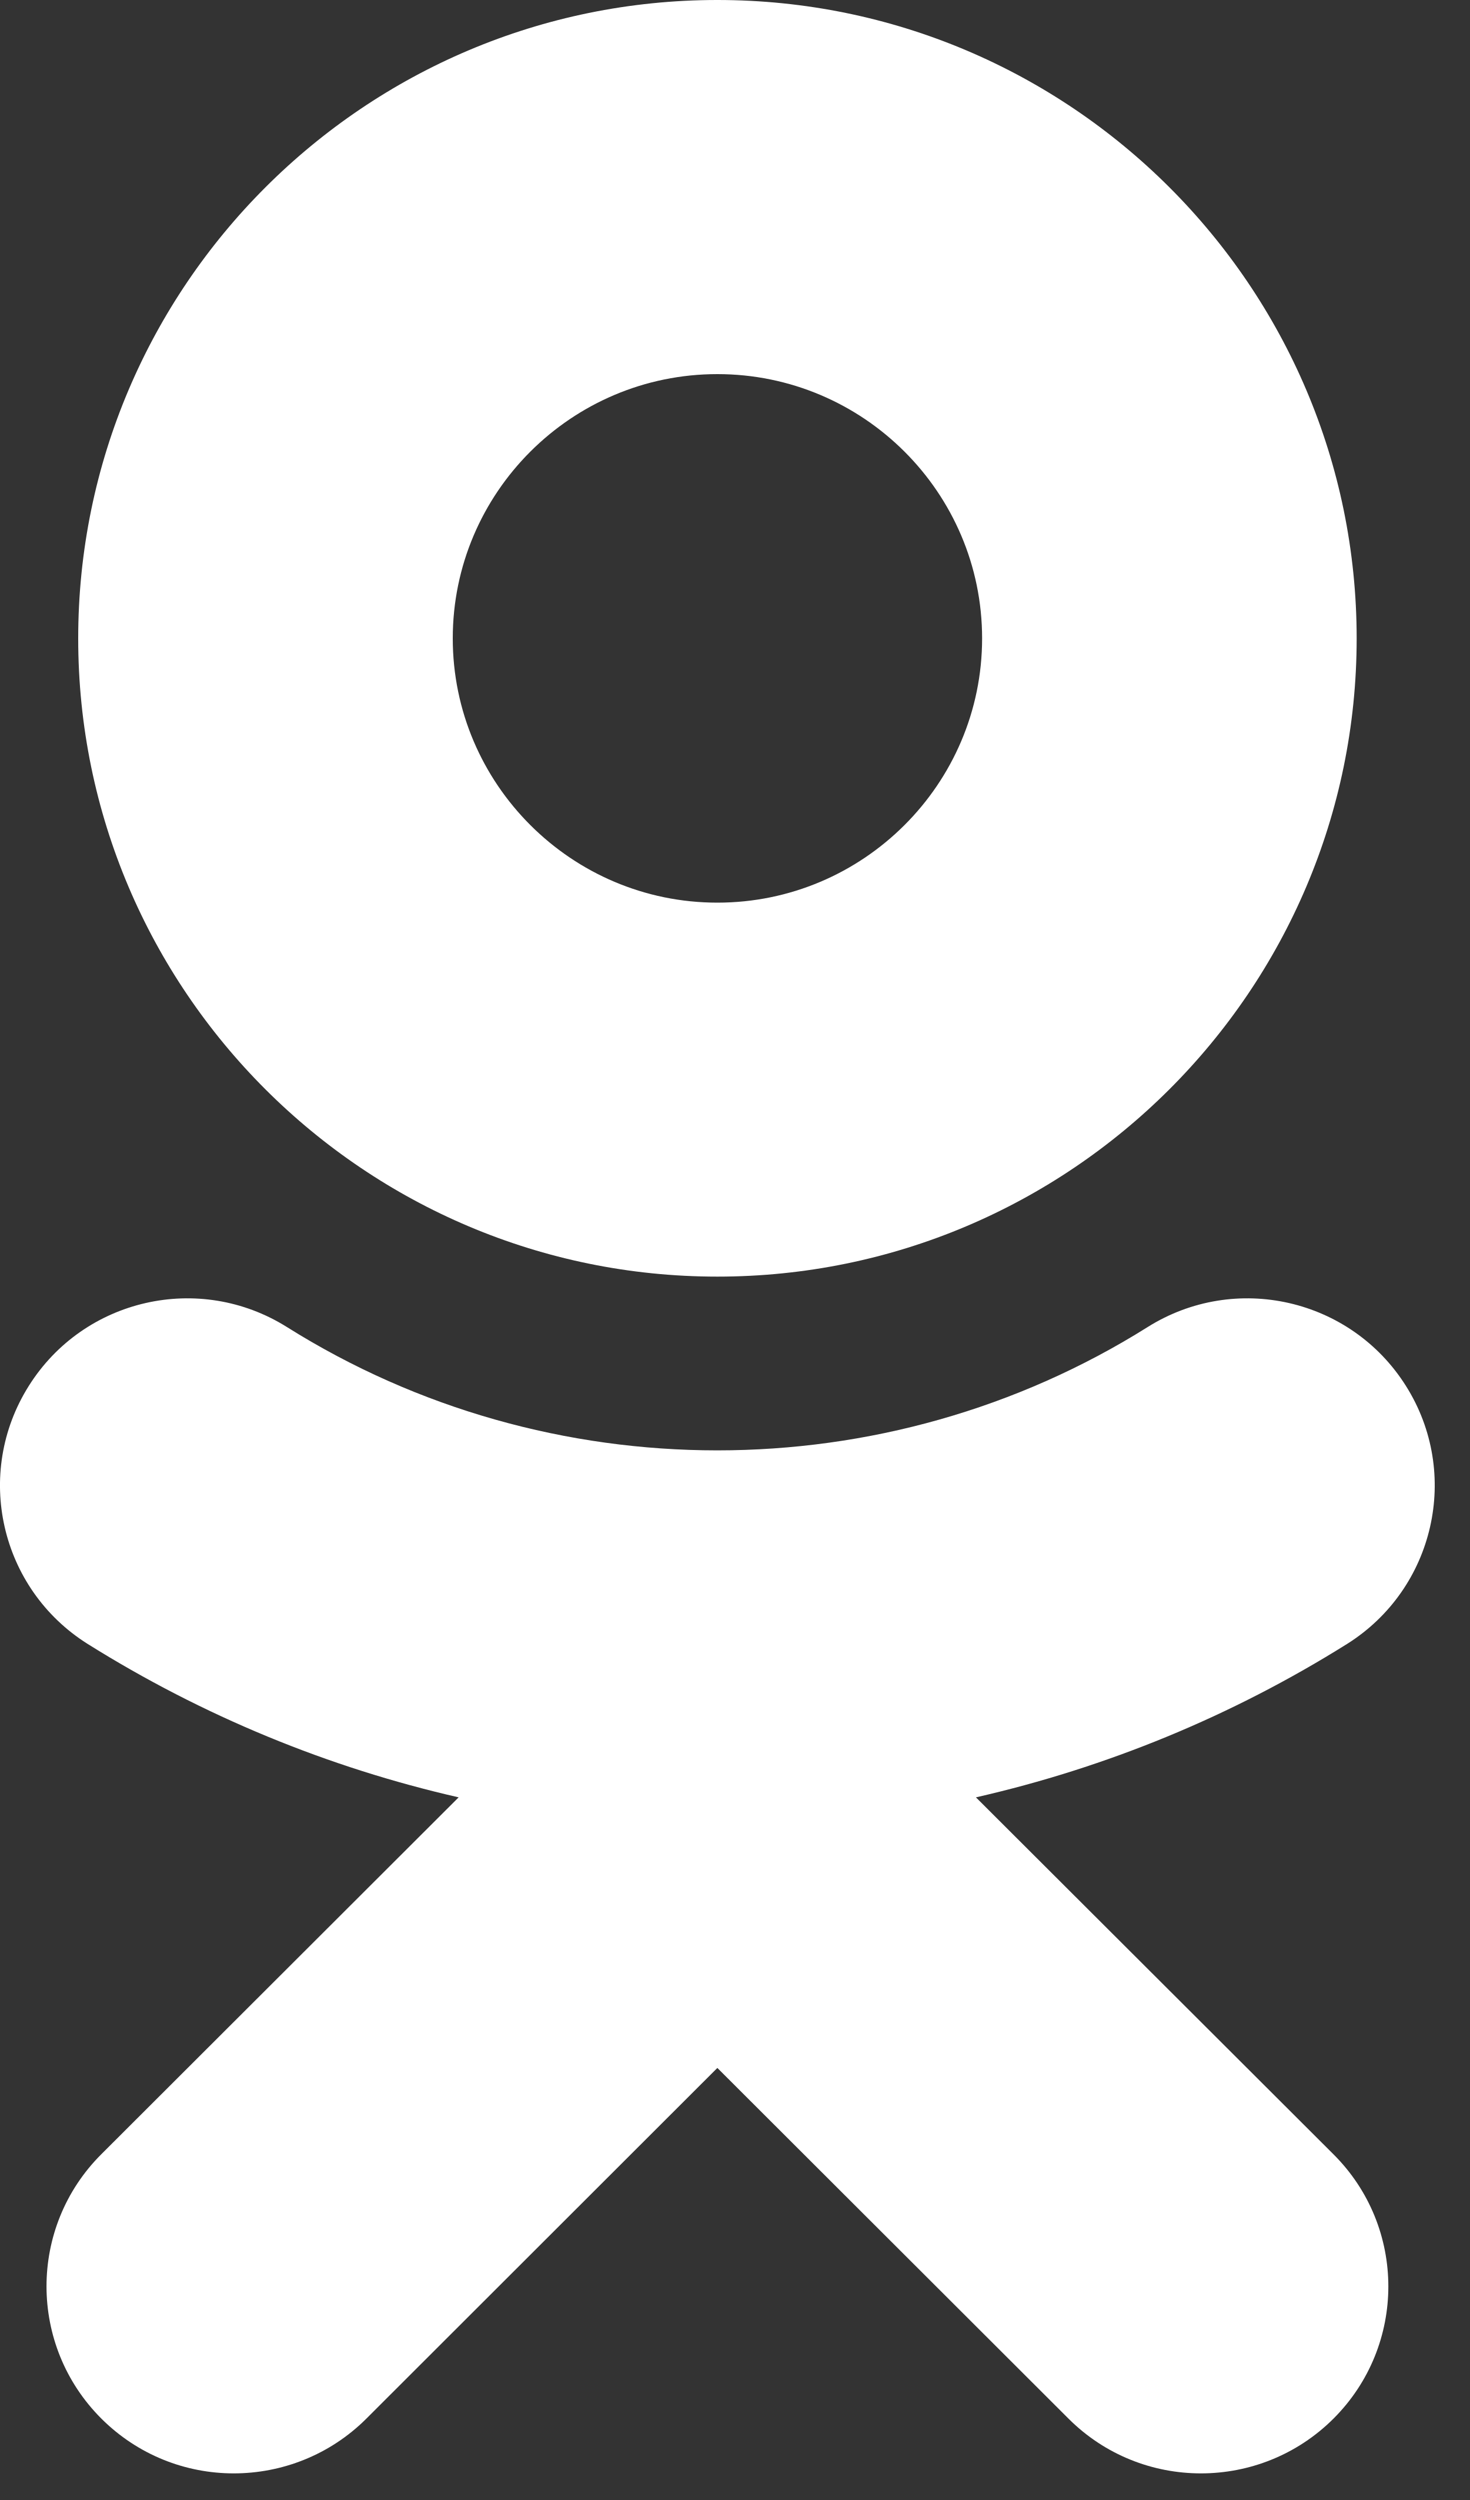
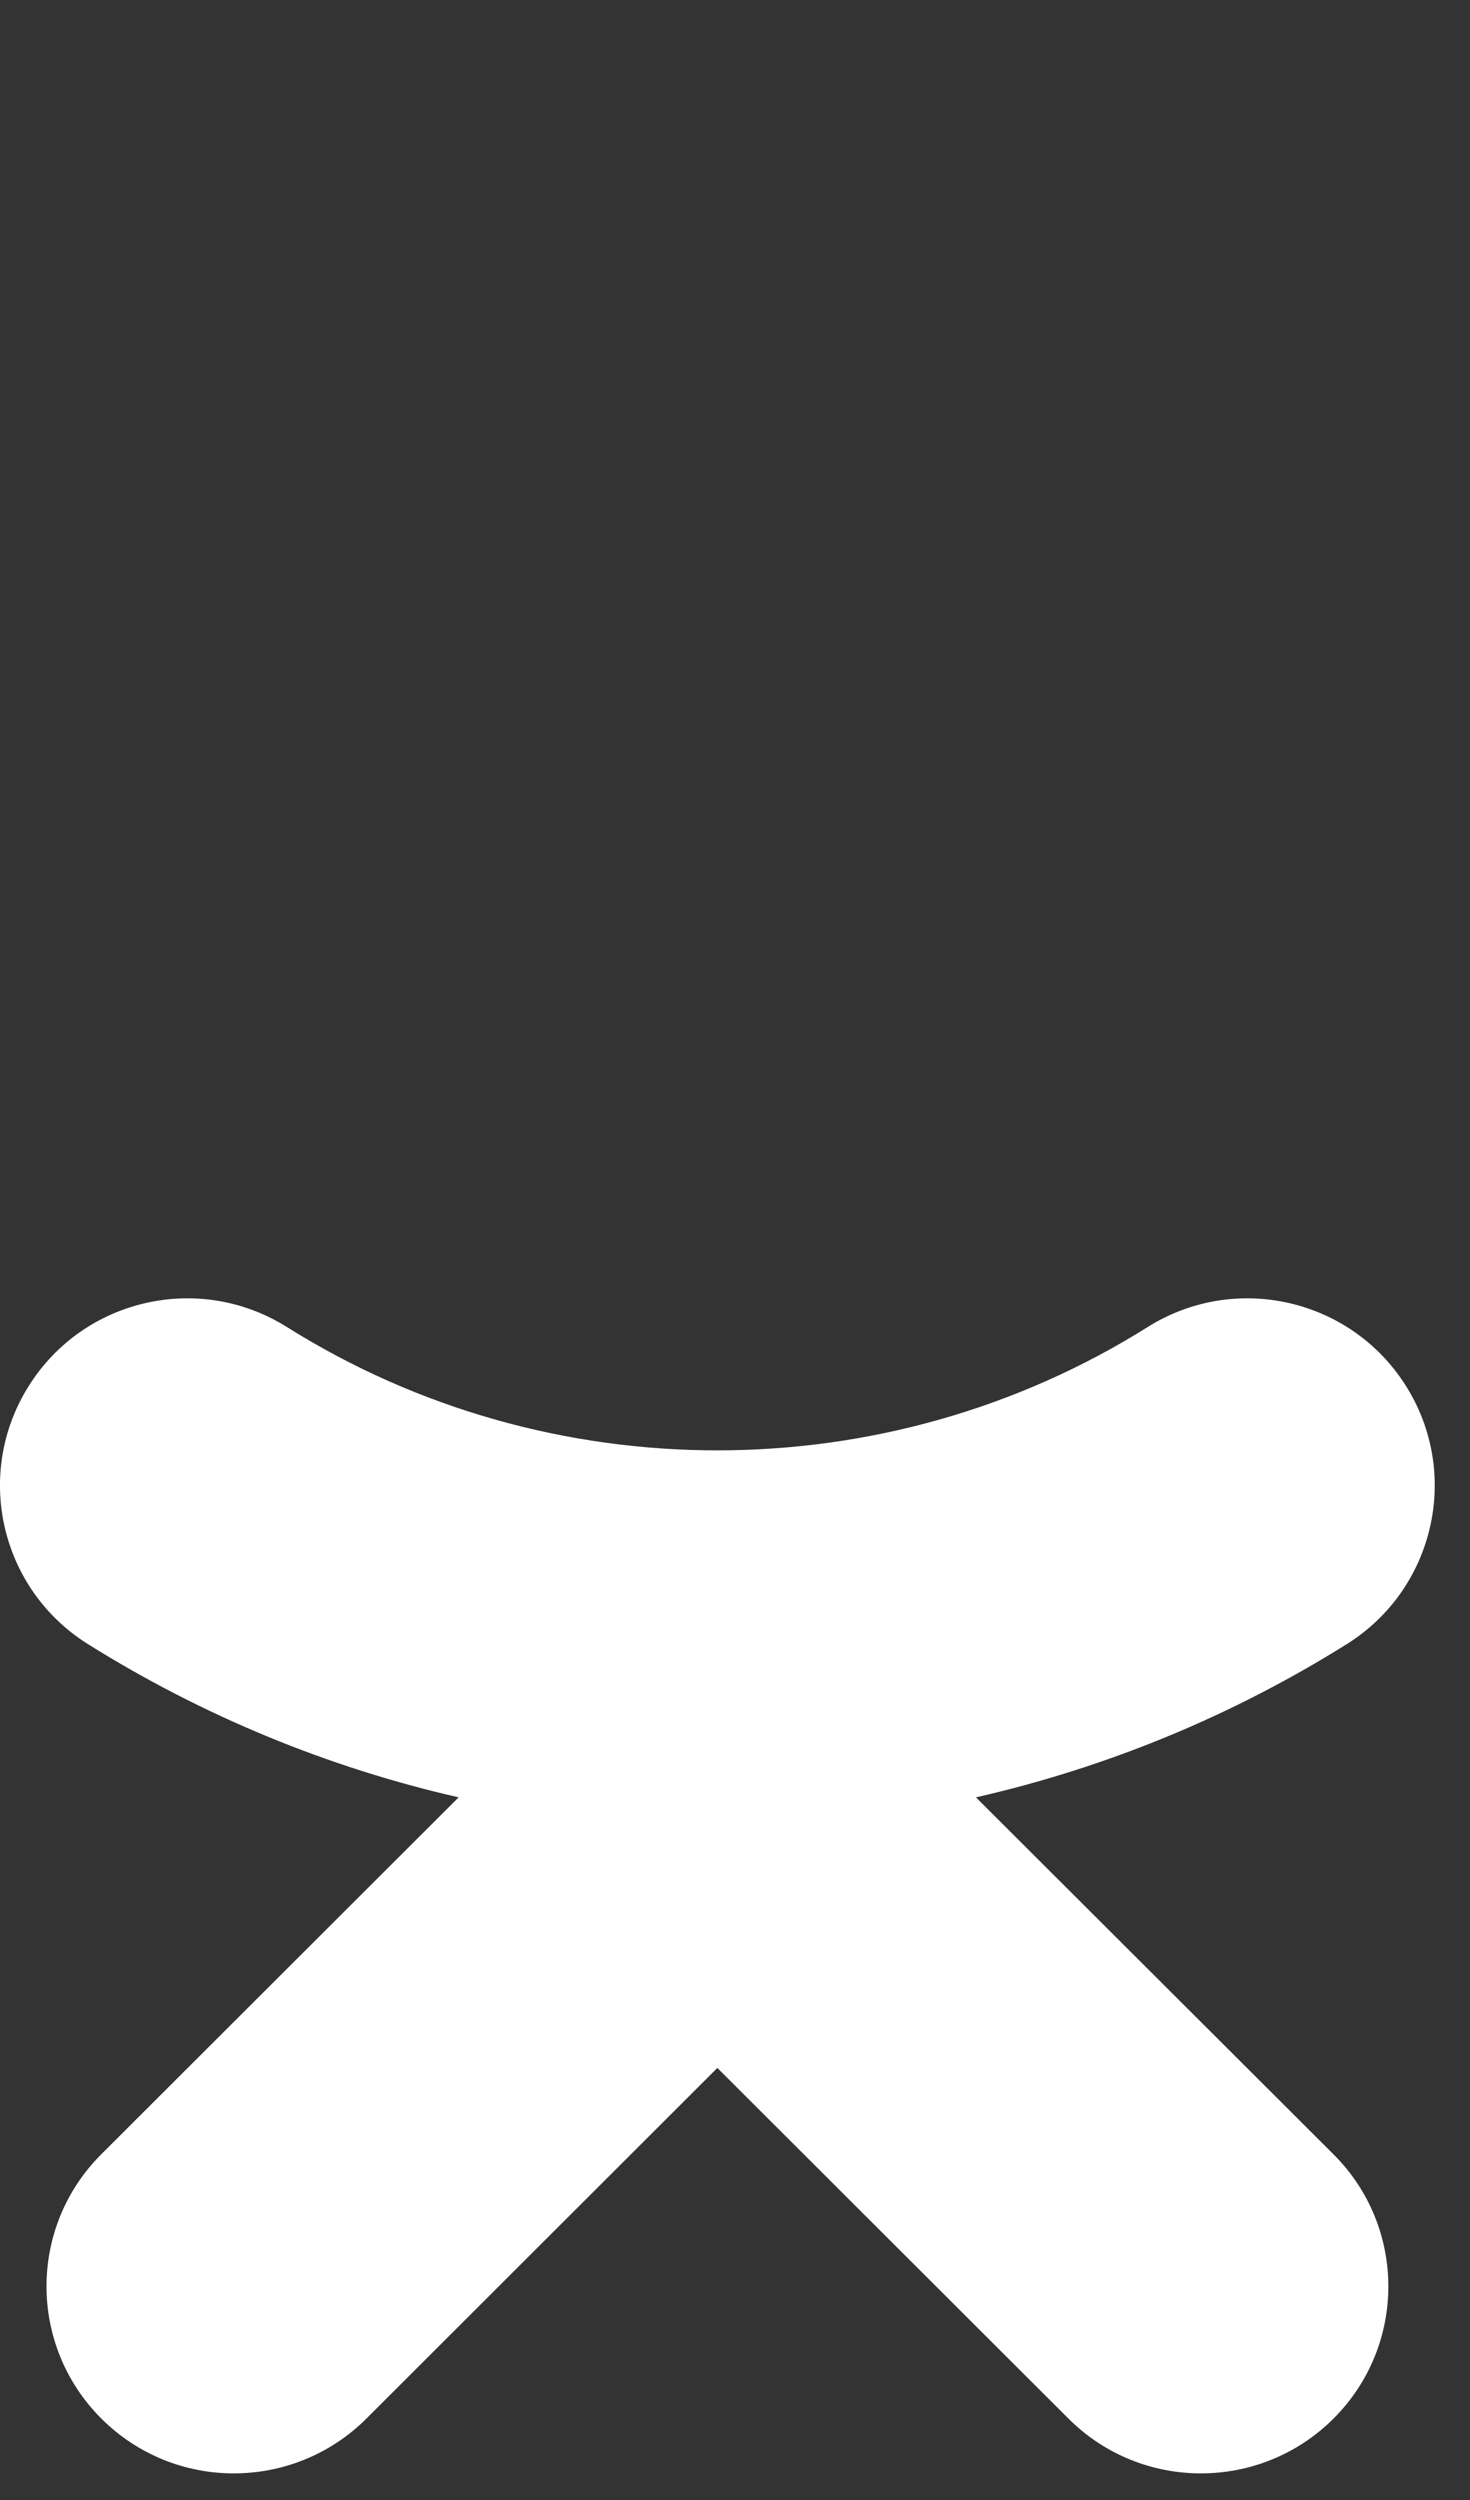
<svg xmlns="http://www.w3.org/2000/svg" width="10" height="17" viewBox="0 0 10 17" fill="none">
  <rect x="0" y="0" width="10" height="17" fill="#333333" stroke="none" />
-   <path d="M4.88 8.681C7.279 8.681 9.229 6.734 9.229 4.341C9.229 1.947 7.279 -1.75168e-05 4.88 -1.75168e-05C2.482 -1.75168e-05 0.532 1.947 0.532 4.341C0.531 6.734 2.482 8.681 4.88 8.681ZM4.88 2.544C5.873 2.544 6.681 3.35 6.681 4.341C6.681 5.331 5.873 6.138 4.88 6.138C3.888 6.138 3.08 5.331 3.08 4.341C3.08 3.35 3.888 2.544 4.88 2.544Z" fill="white" />
  <path d="M6.639 12.222C7.525 12.02 8.378 11.671 9.165 11.178C9.76 10.803 9.939 10.018 9.564 9.424C9.189 8.829 8.403 8.65 7.807 9.024C6.026 10.142 3.733 10.142 1.952 9.024C1.356 8.65 0.57 8.829 0.196 9.424C-0.179 10.019 -1.44749e-05 10.803 0.595 11.178C1.381 11.67 2.235 12.02 3.12 12.222L0.689 14.649C0.192 15.145 0.192 15.95 0.69 16.447C0.939 16.695 1.264 16.819 1.59 16.819C1.916 16.819 2.243 16.695 2.492 16.447L4.88 14.062L7.269 16.447C7.766 16.943 8.573 16.943 9.071 16.447C9.569 15.95 9.569 15.145 9.071 14.649L6.639 12.222Z" fill="white" />
</svg>